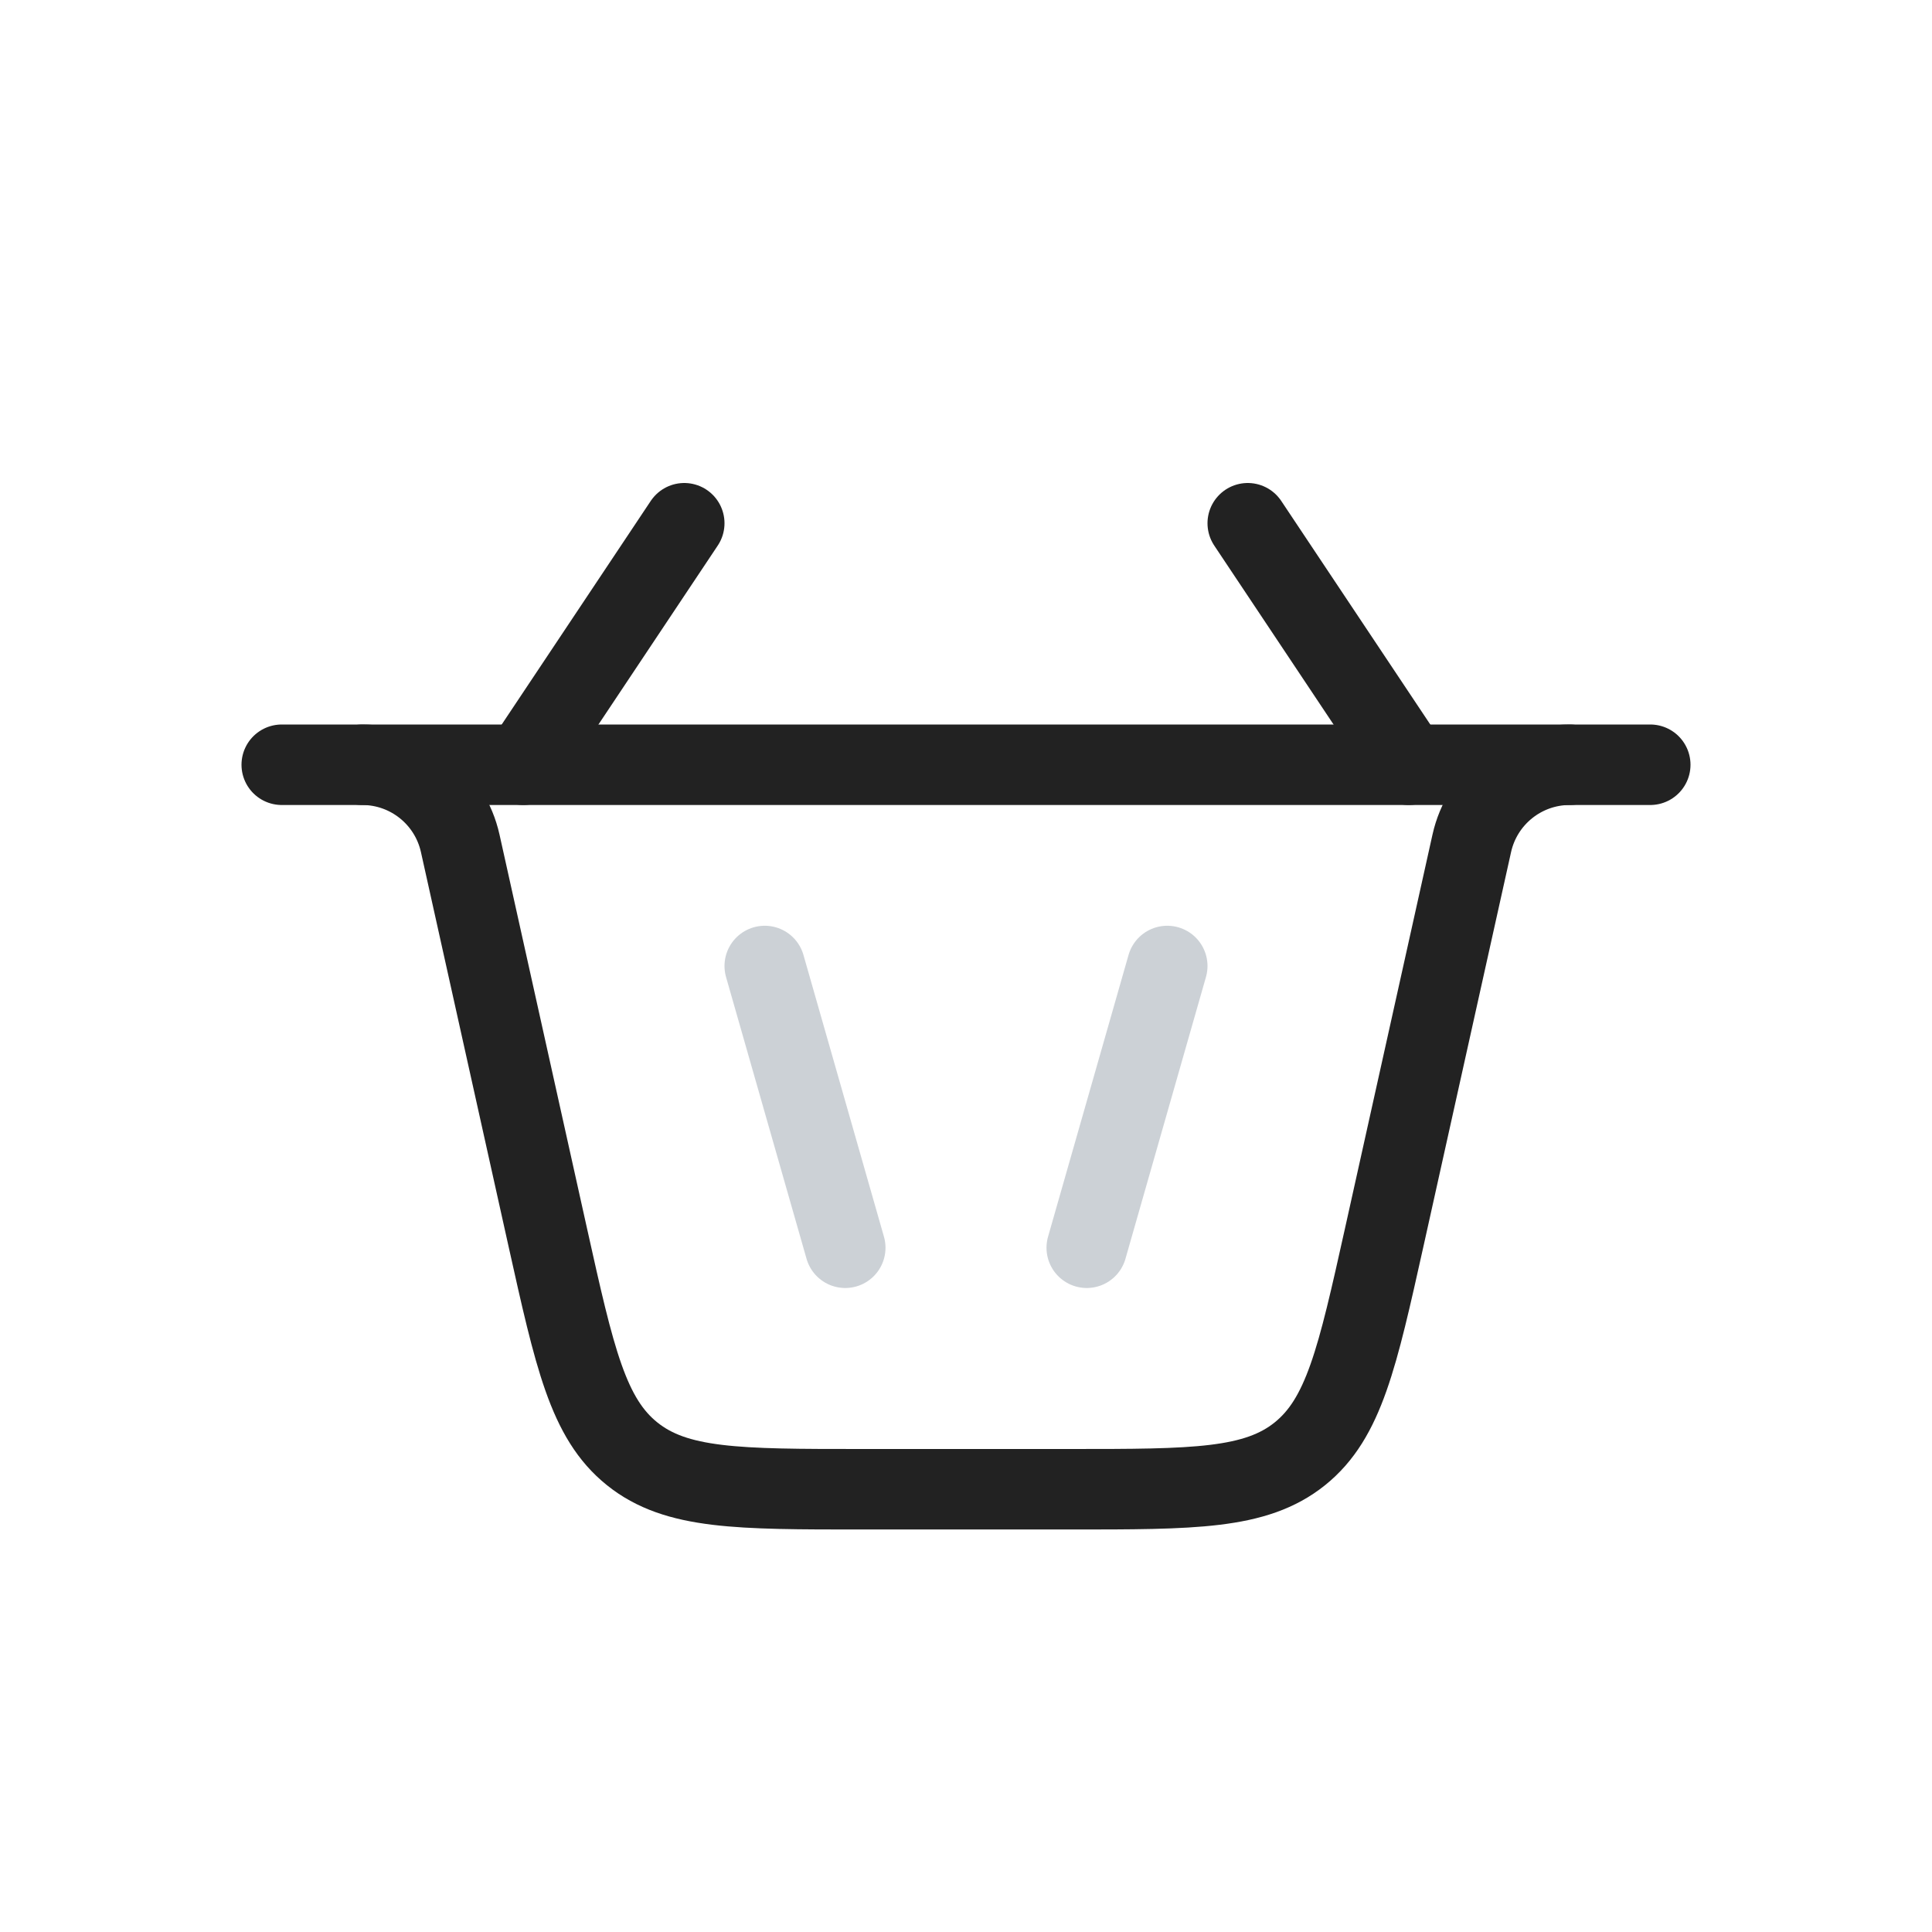
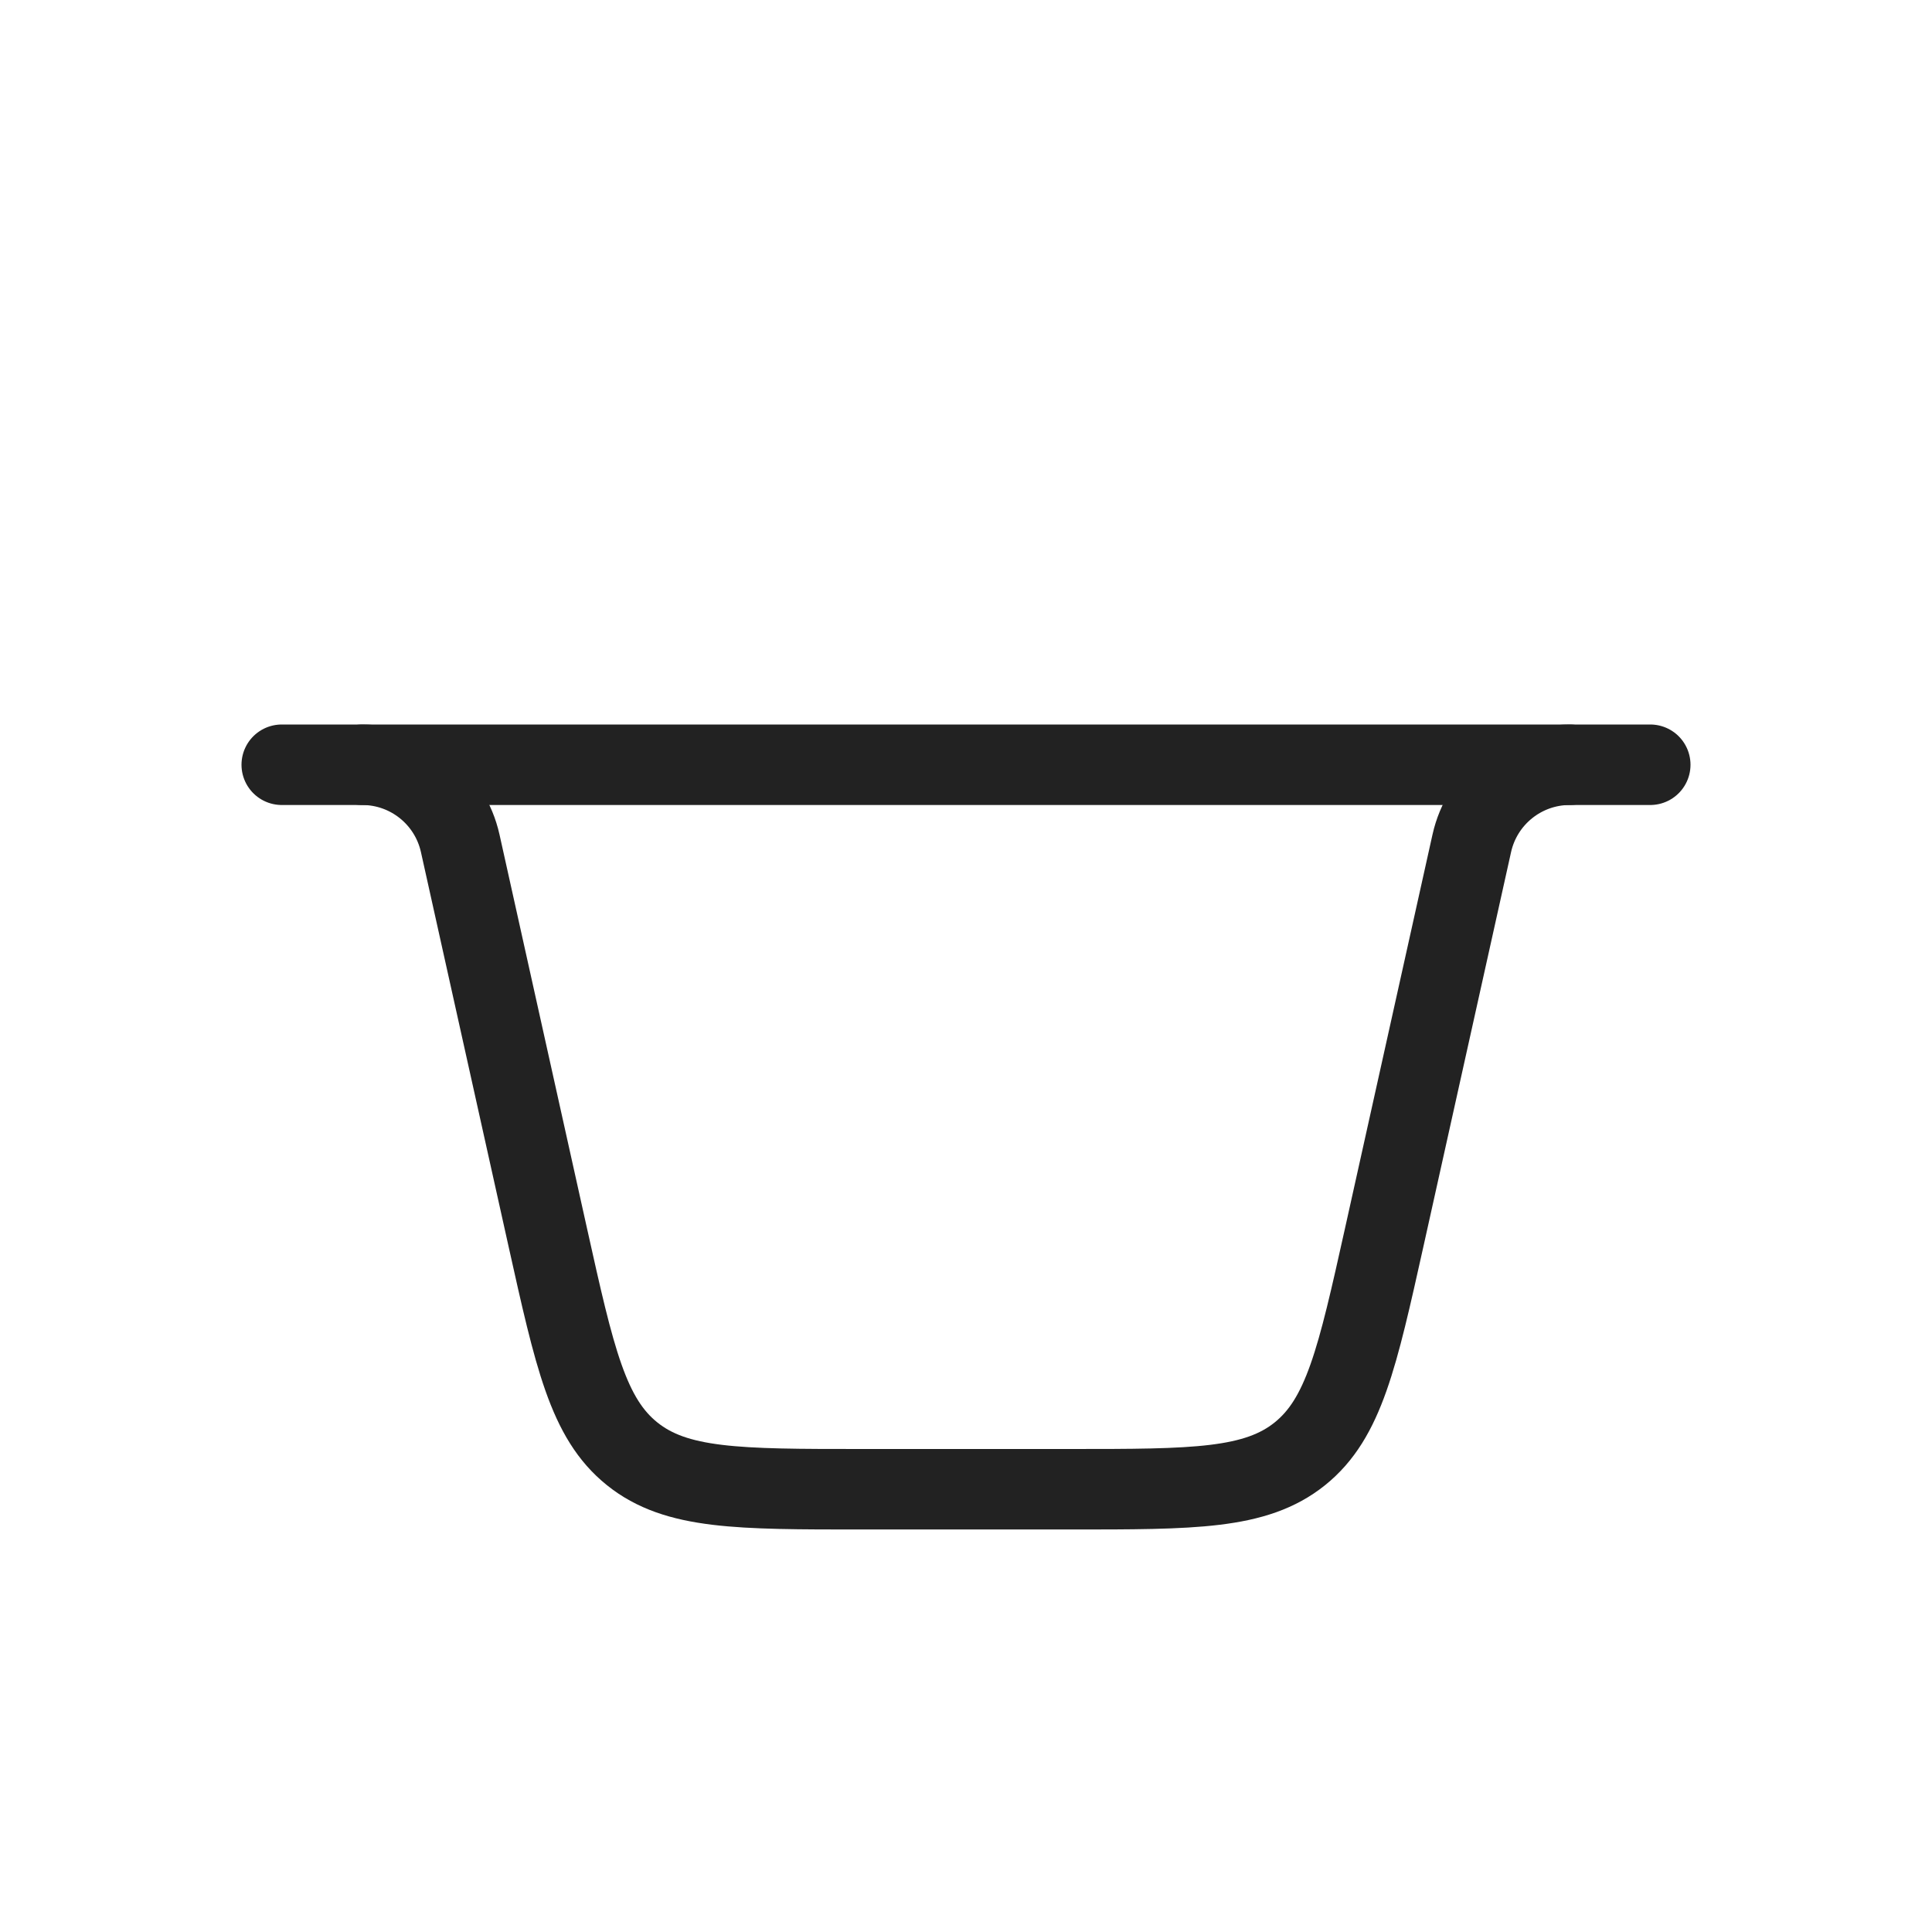
<svg xmlns="http://www.w3.org/2000/svg" width="800px" height="800px" viewBox="0 0 24 24" fill="none">
-   <path d="M8.5 6.5L6.5 9.5M15.5 6.5L17.5 9.5" stroke="#222222" stroke-linecap="round" />
-   <path d="M10.5 15.5L9.5 12M13.5 15.5L14.5 12" stroke="#2A4157" stroke-opacity="0.24" stroke-linecap="round" />
  <path d="M4.5 9.5V9.5C5.084 9.5 5.59 9.906 5.717 10.476L6.804 15.368C7.138 16.869 7.304 17.62 7.853 18.06C8.401 18.5 9.17 18.5 10.709 18.5H13.291C14.83 18.5 15.599 18.5 16.147 18.06C16.695 17.62 16.862 16.869 17.196 15.368L18.283 10.476C18.41 9.906 18.916 9.5 19.5 9.5V9.5" stroke="#222222" stroke-linecap="round" />
  <path d="M3.5 9.5H20.5" stroke="#222222" stroke-linecap="round" />
</svg>